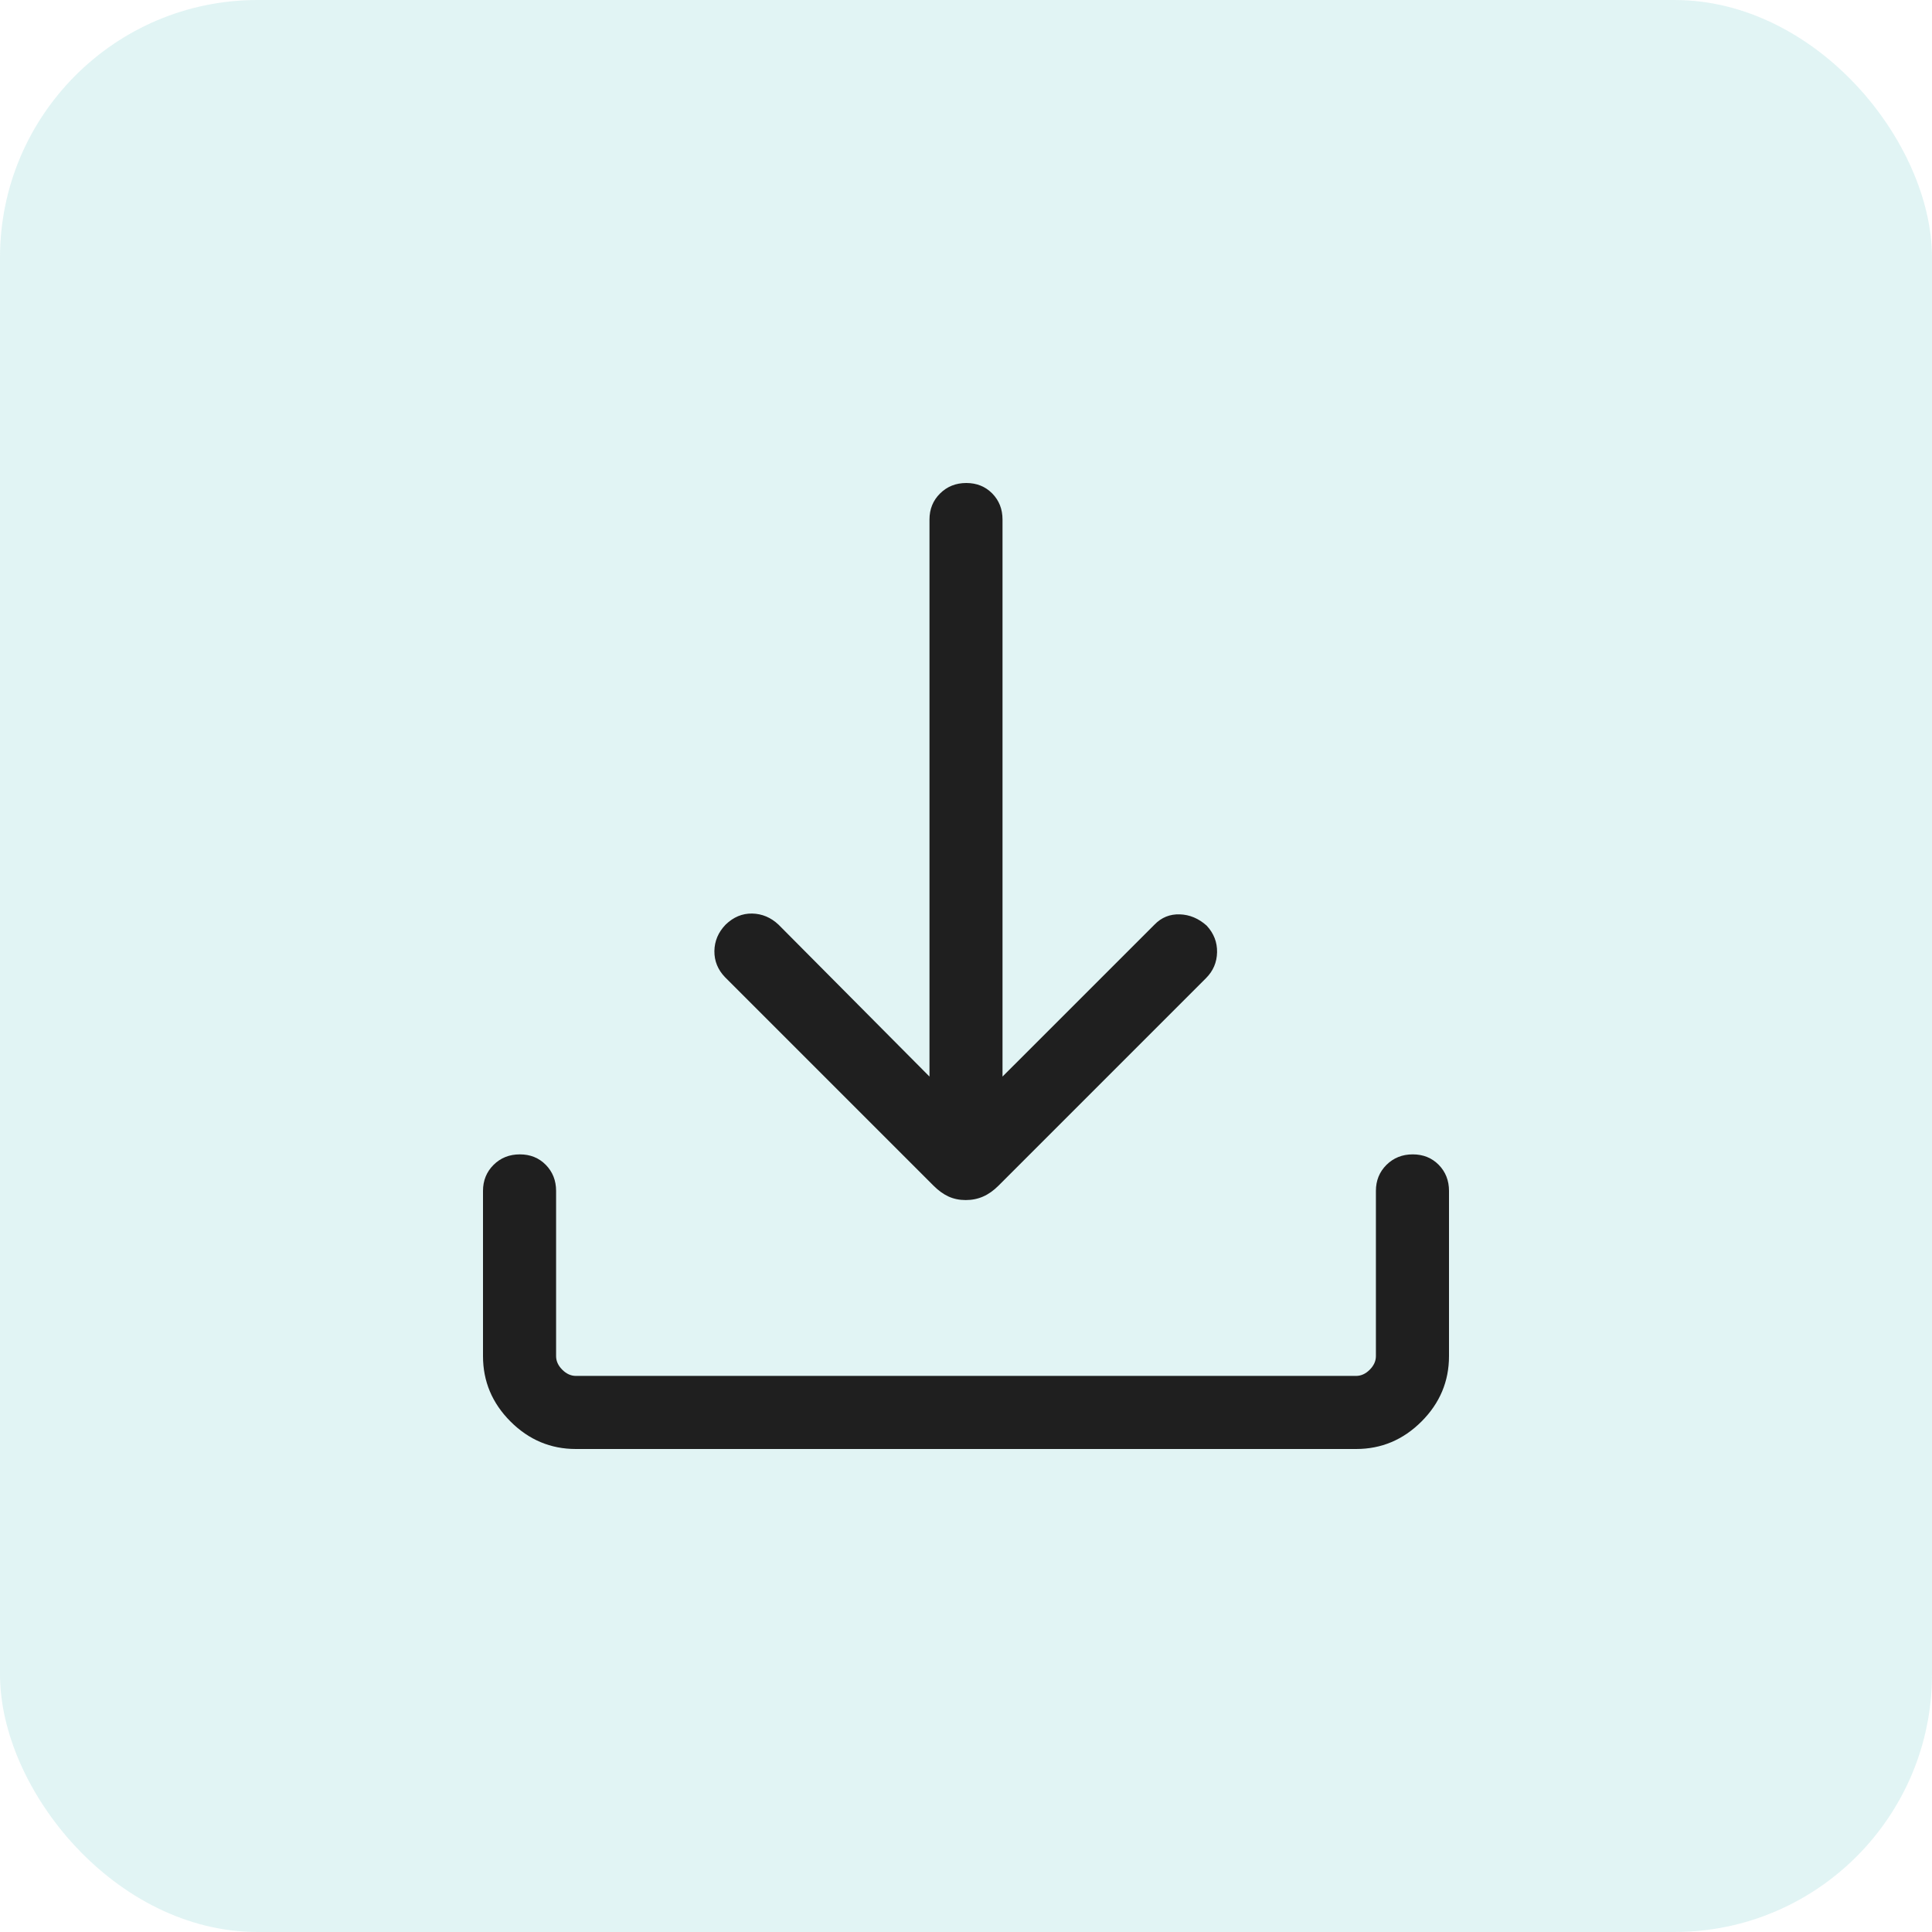
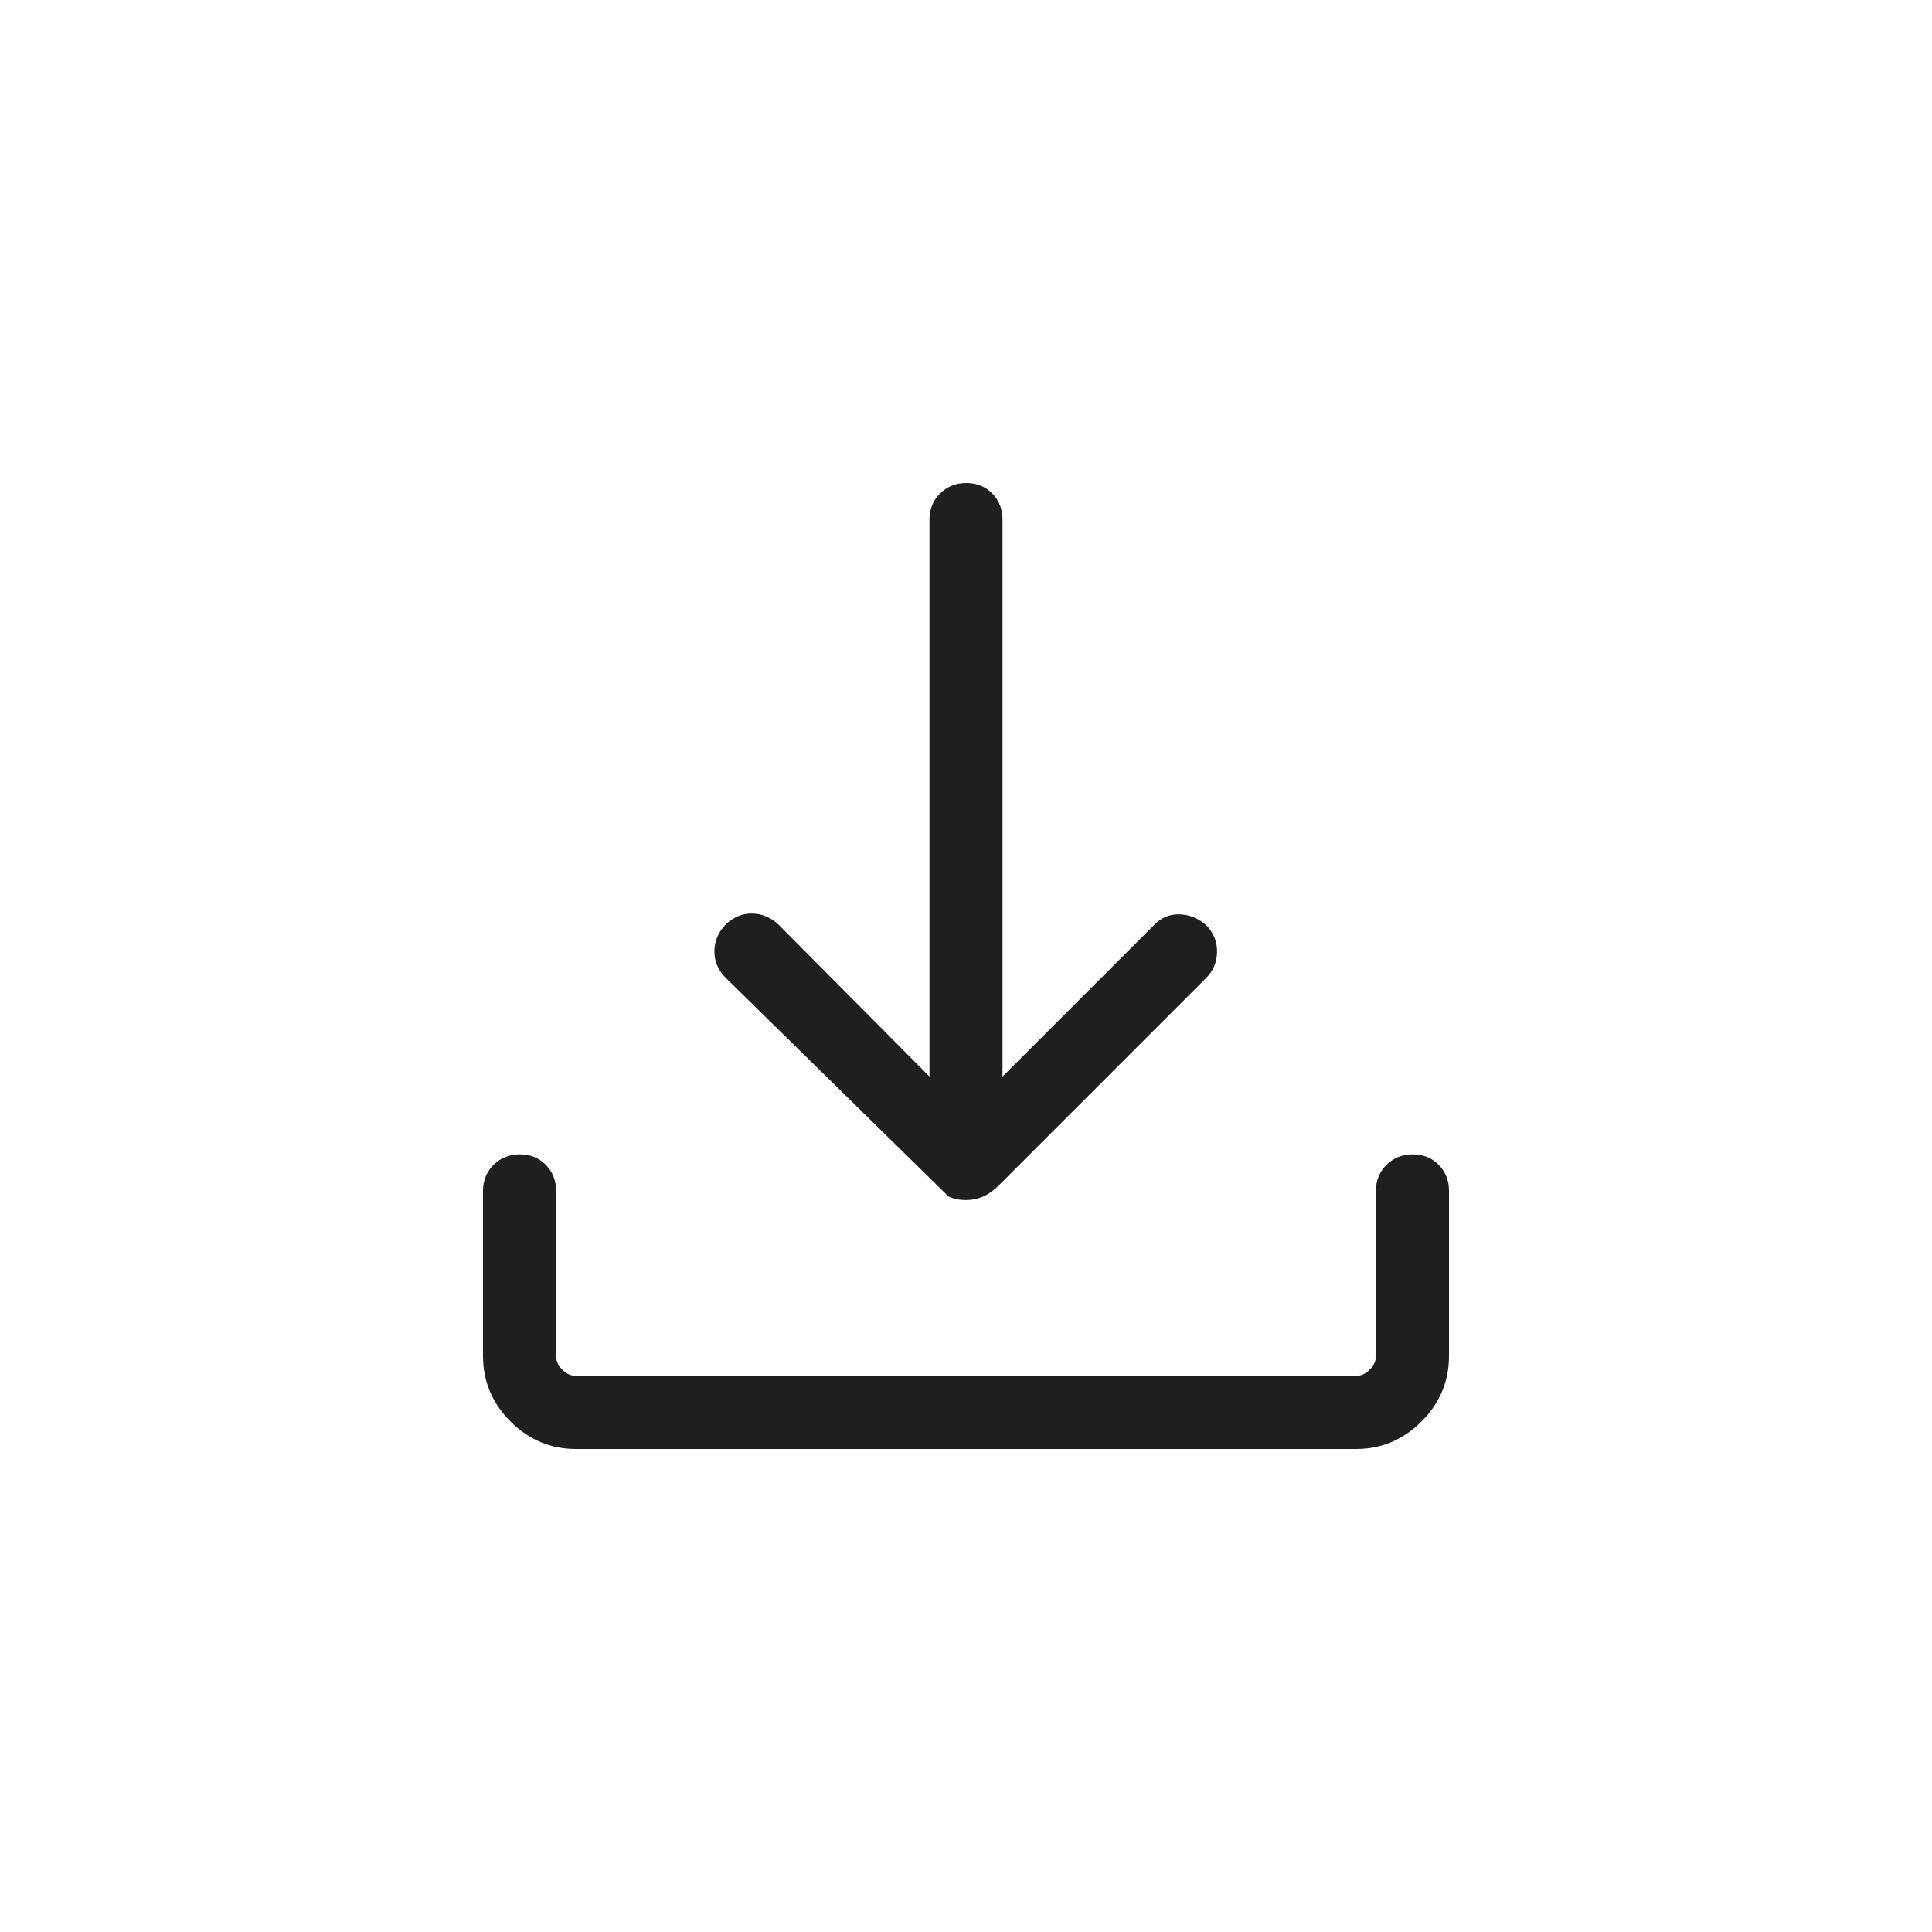
<svg xmlns="http://www.w3.org/2000/svg" width="60" height="60" viewBox="0 0 60 60" fill="none">
-   <rect width="60" height="60" rx="8" fill="#84D1D2" fill-opacity="0.24" />
  <mask id="mask0_20739_5902" style="mask-type:alpha" maskUnits="userSpaceOnUse" x="6" y="6" width="48" height="48">
    <rect x="6" y="6" width="48" height="48" fill="#D9D9D9" />
  </mask>
  <g mask="url(#mask0_20739_5902)">
-     <path d="M29.991 37.269C29.797 37.269 29.62 37.233 29.459 37.16C29.299 37.087 29.143 36.974 28.992 36.823L22.515 30.346C22.293 30.115 22.183 29.845 22.186 29.535C22.191 29.224 22.307 28.951 22.535 28.715C22.778 28.48 23.053 28.365 23.36 28.371C23.667 28.378 23.939 28.492 24.177 28.715L28.866 33.434V16.134C28.866 15.812 28.975 15.543 29.194 15.326C29.413 15.109 29.684 15 30.009 15C30.334 15 30.602 15.109 30.816 15.326C31.028 15.543 31.134 15.812 31.134 16.134V33.434L35.854 28.715C36.07 28.492 36.332 28.386 36.639 28.396C36.946 28.406 37.224 28.523 37.474 28.746C37.695 28.984 37.803 29.26 37.797 29.573C37.791 29.886 37.677 30.154 37.454 30.377L31.009 36.822C30.857 36.974 30.698 37.087 30.531 37.16C30.365 37.233 30.185 37.269 29.991 37.269ZM17.884 45C17.1 45 16.423 44.715 15.854 44.146C15.285 43.577 15 42.9 15 42.115V36.984C15 36.663 15.11 36.393 15.329 36.175C15.547 35.959 15.819 35.85 16.144 35.85C16.469 35.85 16.737 35.959 16.95 36.175C17.163 36.393 17.27 36.663 17.27 36.984V42.115C17.27 42.269 17.334 42.41 17.462 42.538C17.59 42.666 17.731 42.73 17.884 42.73H42.115C42.269 42.73 42.41 42.666 42.538 42.538C42.666 42.41 42.73 42.269 42.73 42.115V36.984C42.73 36.663 42.84 36.393 43.059 36.175C43.278 35.959 43.55 35.85 43.874 35.85C44.199 35.85 44.468 35.959 44.681 36.175C44.894 36.393 45 36.663 45 36.984V42.115C45 42.9 44.715 43.577 44.146 44.146C43.577 44.715 42.9 45 42.115 45H17.884Z" fill="#1F1F1F" />
+     <path d="M29.991 37.269C29.797 37.269 29.62 37.233 29.459 37.16L22.515 30.346C22.293 30.115 22.183 29.845 22.186 29.535C22.191 29.224 22.307 28.951 22.535 28.715C22.778 28.48 23.053 28.365 23.36 28.371C23.667 28.378 23.939 28.492 24.177 28.715L28.866 33.434V16.134C28.866 15.812 28.975 15.543 29.194 15.326C29.413 15.109 29.684 15 30.009 15C30.334 15 30.602 15.109 30.816 15.326C31.028 15.543 31.134 15.812 31.134 16.134V33.434L35.854 28.715C36.07 28.492 36.332 28.386 36.639 28.396C36.946 28.406 37.224 28.523 37.474 28.746C37.695 28.984 37.803 29.26 37.797 29.573C37.791 29.886 37.677 30.154 37.454 30.377L31.009 36.822C30.857 36.974 30.698 37.087 30.531 37.16C30.365 37.233 30.185 37.269 29.991 37.269ZM17.884 45C17.1 45 16.423 44.715 15.854 44.146C15.285 43.577 15 42.9 15 42.115V36.984C15 36.663 15.11 36.393 15.329 36.175C15.547 35.959 15.819 35.85 16.144 35.85C16.469 35.85 16.737 35.959 16.95 36.175C17.163 36.393 17.27 36.663 17.27 36.984V42.115C17.27 42.269 17.334 42.41 17.462 42.538C17.59 42.666 17.731 42.73 17.884 42.73H42.115C42.269 42.73 42.41 42.666 42.538 42.538C42.666 42.41 42.73 42.269 42.73 42.115V36.984C42.73 36.663 42.84 36.393 43.059 36.175C43.278 35.959 43.55 35.85 43.874 35.85C44.199 35.85 44.468 35.959 44.681 36.175C44.894 36.393 45 36.663 45 36.984V42.115C45 42.9 44.715 43.577 44.146 44.146C43.577 44.715 42.9 45 42.115 45H17.884Z" fill="#1F1F1F" />
  </g>
</svg>